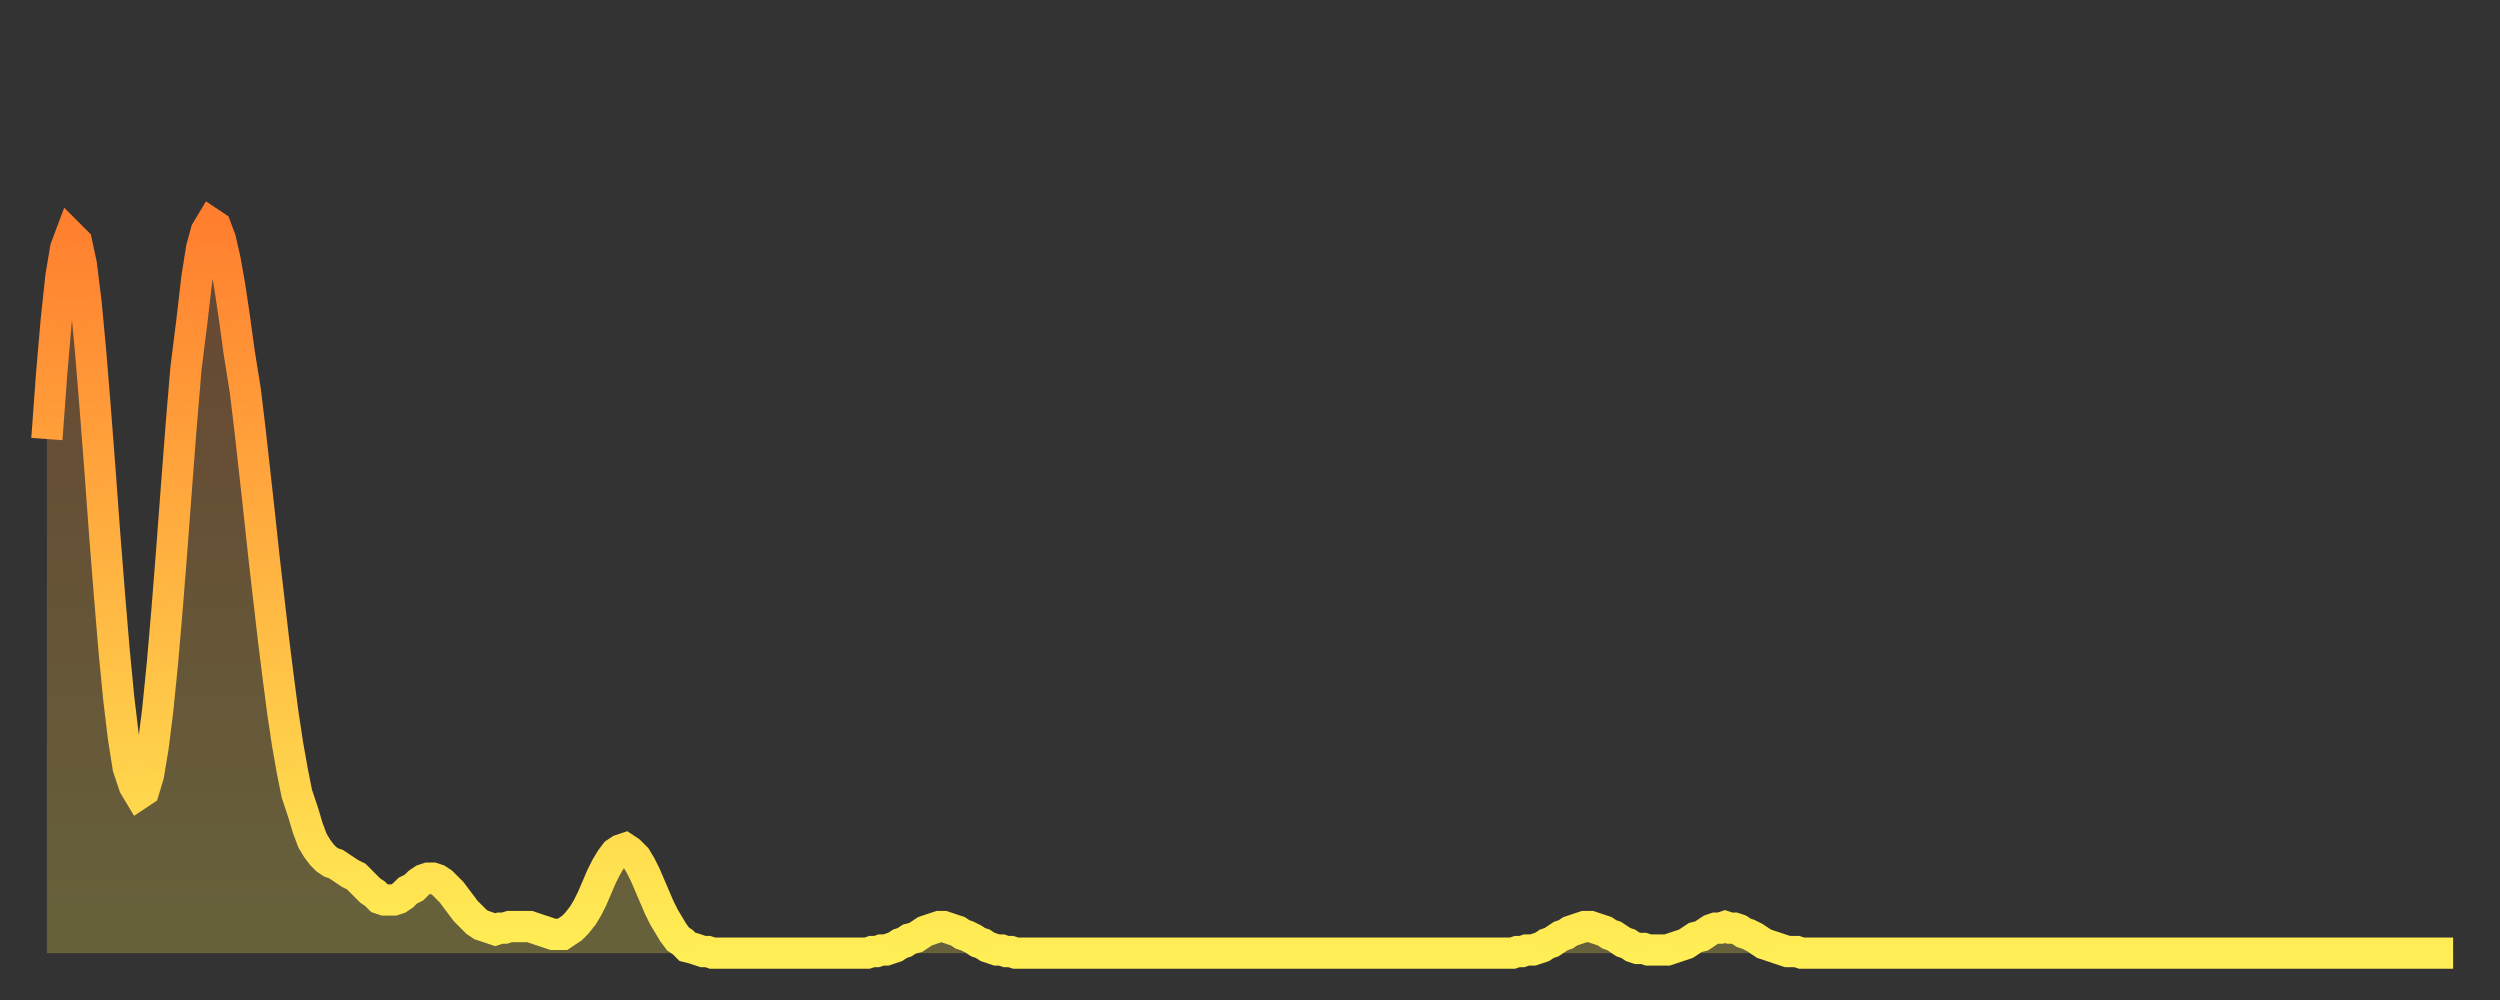
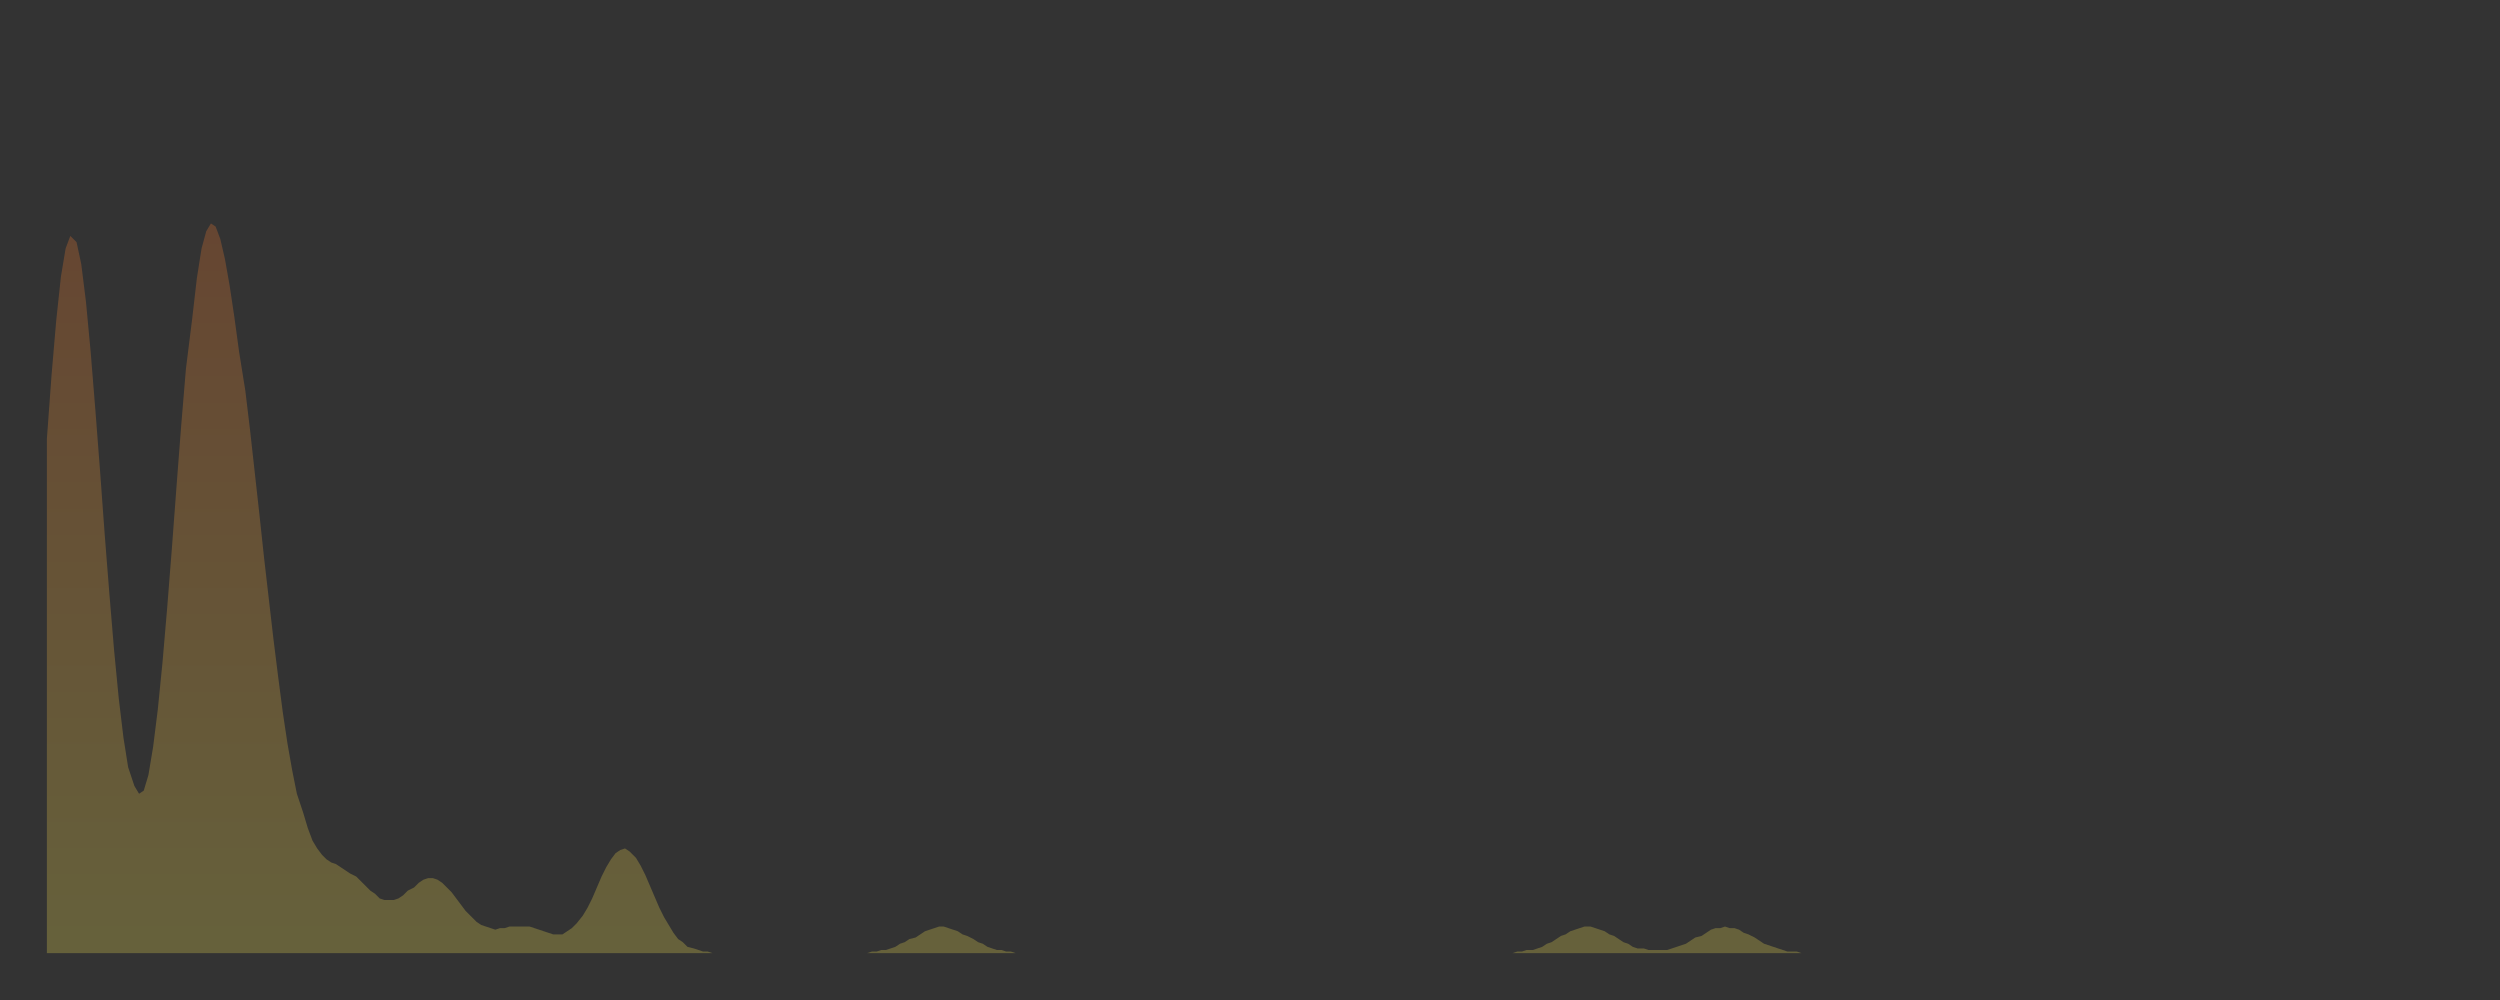
<svg xmlns="http://www.w3.org/2000/svg" baseProfile="full" height="64" version="1.1" width="160">
  <rect width="100%" height="100%" fill="#333333" stroke="none" />
  <defs>
    <linearGradient id="id10076" x1="0" x2="0" y1="0" y2="1">
      <stop offset="0%" stop-color="#ff7f2f" />
      <stop offset="50%" stop-color="#ffb642" />
      <stop offset="100%" stop-color="#ffee55" />
    </linearGradient>
  </defs>
  <g transform="translate(3,3)">
    <g>
-       <path d="M 0.0 25.1 0.3 21.0 0.6 17.5 0.9 14.7 1.2 12.9 1.5 12.1 1.9 12.5 2.2 13.9 2.5 16.3 2.8 19.5 3.1 23.2 3.4 27.1 3.7 31.2 4.0 35.0 4.3 38.6 4.6 41.7 4.9 44.2 5.2 46.1 5.6 47.3 5.9 47.8 6.2 47.6 6.5 46.6 6.8 44.8 7.1 42.4 7.4 39.4 7.7 35.9 8.0 32.1 8.3 28.1 8.6 24.2 8.9 20.6 9.3 17.4 9.6 14.8 9.9 12.9 10.2 11.8 10.5 11.3 10.8 11.5 11.1 12.3 11.4 13.6 11.7 15.3 12.0 17.3 12.3 19.5 12.7 22.0 13.0 24.5 13.3 27.2 13.6 29.9 13.9 32.7 14.2 35.3 14.5 37.9 14.8 40.3 15.1 42.6 15.4 44.6 15.7 46.3 16.0 47.8 16.4 49.0 16.7 50.0 17.0 50.8 17.3 51.3 17.6 51.7 17.9 52.0 18.2 52.2 18.5 52.3 18.8 52.5 19.1 52.7 19.4 52.9 19.8 53.1 20.1 53.4 20.4 53.7 20.7 54.0 21.0 54.2 21.3 54.5 21.6 54.6 21.9 54.6 22.2 54.6 22.5 54.5 22.8 54.3 23.1 54.0 23.5 53.8 23.8 53.5 24.1 53.3 24.4 53.2 24.7 53.2 25.0 53.3 25.3 53.5 25.6 53.8 25.9 54.1 26.2 54.5 26.5 54.9 26.8 55.3 27.2 55.7 27.5 56.0 27.8 56.2 28.1 56.3 28.4 56.4 28.7 56.5 29.0 56.4 29.3 56.4 29.6 56.3 29.9 56.3 30.2 56.3 30.6 56.3 30.9 56.3 31.2 56.4 31.5 56.5 31.8 56.6 32.1 56.7 32.4 56.8 32.7 56.8 33.0 56.8 33.3 56.6 33.6 56.4 33.9 56.1 34.3 55.6 34.6 55.1 34.9 54.5 35.2 53.8 35.5 53.1 35.8 52.5 36.1 52.0 36.4 51.6 36.7 51.4 37.0 51.3 37.3 51.5 37.7 51.9 38.0 52.4 38.3 53.0 38.6 53.7 38.9 54.4 39.2 55.1 39.5 55.7 39.8 56.2 40.1 56.7 40.4 57.1 40.7 57.3 41.0 57.6 41.4 57.7 41.7 57.8 42.0 57.9 42.3 57.9 42.6 58.0 42.9 58.0 43.2 58.0 43.5 58.0 43.8 58.0 44.1 58.0 44.4 58.0 44.7 58.0 45.1 58.0 45.4 58.0 45.7 58.0 46.0 58.0 46.3 58.0 46.6 58.0 46.9 58.0 47.2 58.0 47.5 58.0 47.8 58.0 48.1 58.0 48.5 58.0 48.8 58.0 49.1 58.0 49.4 58.0 49.7 58.0 50.0 58.0 50.3 58.0 50.6 58.0 50.9 58.0 51.2 58.0 51.5 58.0 51.8 58.0 52.2 58.0 52.5 58.0 52.8 57.9 53.1 57.9 53.4 57.8 53.7 57.8 54.0 57.7 54.3 57.6 54.6 57.4 54.9 57.3 55.2 57.1 55.6 57.0 55.9 56.8 56.2 56.6 56.5 56.5 56.8 56.4 57.1 56.3 57.4 56.3 57.7 56.4 58.0 56.5 58.3 56.6 58.6 56.8 58.9 56.9 59.3 57.1 59.6 57.3 59.9 57.4 60.2 57.6 60.5 57.7 60.8 57.8 61.1 57.8 61.4 57.9 61.7 57.9 62.0 58.0 62.3 58.0 62.6 58.0 63.0 58.0 63.3 58.0 63.6 58.0 63.9 58.0 64.2 58.0 64.5 58.0 64.8 58.0 65.1 58.0 65.4 58.0 65.7 58.0 66.0 58.0 66.4 58.0 66.7 58.0 67.0 58.0 67.3 58.0 67.6 58.0 67.9 58.0 68.2 58.0 68.5 58.0 68.8 58.0 69.1 58.0 69.4 58.0 69.7 58.0 70.1 58.0 70.4 58.0 70.7 58.0 71.0 58.0 71.3 58.0 71.6 58.0 71.9 58.0 72.2 58.0 72.5 58.0 72.8 58.0 73.1 58.0 73.5 58.0 73.8 58.0 74.1 58.0 74.4 58.0 74.7 58.0 75.0 58.0 75.3 58.0 75.6 58.0 75.9 58.0 76.2 58.0 76.5 58.0 76.8 58.0 77.2 58.0 77.5 58.0 77.8 58.0 78.1 58.0 78.4 58.0 78.7 58.0 79.0 58.0 79.3 58.0 79.6 58.0 79.9 58.0 80.2 58.0 80.5 58.0 80.9 58.0 81.2 58.0 81.5 58.0 81.8 58.0 82.1 58.0 82.4 58.0 82.7 58.0 83.0 58.0 83.3 58.0 83.6 58.0 83.9 58.0 84.3 58.0 84.6 58.0 84.9 58.0 85.2 58.0 85.5 58.0 85.8 58.0 86.1 58.0 86.4 58.0 86.7 58.0 87.0 58.0 87.3 58.0 87.6 58.0 88.0 58.0 88.3 58.0 88.6 58.0 88.9 58.0 89.2 58.0 89.5 58.0 89.8 58.0 90.1 58.0 90.4 58.0 90.7 58.0 91.0 58.0 91.4 58.0 91.7 58.0 92.0 58.0 92.3 58.0 92.6 58.0 92.9 58.0 93.2 58.0 93.5 58.0 93.8 58.0 94.1 57.9 94.4 57.9 94.7 57.8 95.1 57.8 95.4 57.7 95.7 57.6 96.0 57.4 96.3 57.3 96.6 57.1 96.9 56.9 97.2 56.8 97.5 56.6 97.8 56.5 98.1 56.4 98.4 56.3 98.8 56.3 99.1 56.4 99.4 56.5 99.7 56.6 100.0 56.8 100.3 56.9 100.6 57.1 100.9 57.3 101.2 57.4 101.5 57.6 101.8 57.7 102.2 57.7 102.5 57.8 102.8 57.8 103.1 57.8 103.4 57.8 103.7 57.8 104.0 57.7 104.3 57.6 104.6 57.5 104.9 57.4 105.2 57.2 105.5 57.0 105.9 56.9 106.2 56.7 106.5 56.5 106.8 56.4 107.1 56.4 107.4 56.3 107.7 56.4 108.0 56.4 108.3 56.5 108.6 56.7 108.9 56.8 109.3 57.0 109.6 57.2 109.9 57.4 110.2 57.5 110.5 57.6 110.8 57.7 111.1 57.8 111.4 57.9 111.7 57.9 112.0 57.9 112.3 58.0 112.6 58.0 113.0 58.0 113.3 58.0 113.6 58.0 113.9 58.0 114.2 58.0 114.5 58.0 114.8 58.0 115.1 58.0 115.4 58.0 115.7 58.0 116.0 58.0 116.3 58.0 116.7 58.0 117.0 58.0 117.3 58.0 117.6 58.0 117.9 58.0 118.2 58.0 118.5 58.0 118.8 58.0 119.1 58.0 119.4 58.0 119.7 58.0 120.1 58.0 120.4 58.0 120.7 58.0 121.0 58.0 121.3 58.0 121.6 58.0 121.9 58.0 122.2 58.0 122.5 58.0 122.8 58.0 123.1 58.0 123.4 58.0 123.8 58.0 124.1 58.0 124.4 58.0 124.7 58.0 125.0 58.0 125.3 58.0 125.6 58.0 125.9 58.0 126.2 58.0 126.5 58.0 126.8 58.0 127.2 58.0 127.5 58.0 127.8 58.0 128.1 58.0 128.4 58.0 128.7 58.0 129.0 58.0 129.3 58.0 129.6 58.0 129.9 58.0 130.2 58.0 130.5 58.0 130.9 58.0 131.2 58.0 131.5 58.0 131.8 58.0 132.1 58.0 132.4 58.0 132.7 58.0 133.0 58.0 133.3 58.0 133.6 58.0 133.9 58.0 134.2 58.0 134.6 58.0 134.9 58.0 135.2 58.0 135.5 58.0 135.8 58.0 136.1 58.0 136.4 58.0 136.7 58.0 137.0 58.0 137.3 58.0 137.6 58.0 138.0 58.0 138.3 58.0 138.6 58.0 138.9 58.0 139.2 58.0 139.5 58.0 139.8 58.0 140.1 58.0 140.4 58.0 140.7 58.0 141.0 58.0 141.3 58.0 141.7 58.0 142.0 58.0 142.3 58.0 142.6 58.0 142.9 58.0 143.2 58.0 143.5 58.0 143.8 58.0 144.1 58.0 144.4 58.0 144.7 58.0 145.1 58.0 145.4 58.0 145.7 58.0 146.0 58.0 146.3 58.0 146.6 58.0 146.9 58.0 147.2 58.0 147.5 58.0 147.8 58.0 148.1 58.0 148.4 58.0 148.8 58.0 149.1 58.0 149.4 58.0 149.7 58.0 150.0 58.0 150.3 58.0 150.6 58.0 150.9 58.0 151.2 58.0 151.5 58.0 151.8 58.0 152.1 58.0 152.5 58.0 152.8 58.0 153.1 58.0 153.4 58.0 153.7 58.0 154.0 58.0" fill="none" id="graph-curve" opacity="1" stroke="url(#id10076)" stroke-width="2" />
      <path d="M 0 58 L 0.0 25.1 0.3 21.0 0.6 17.5 0.9 14.7 1.2 12.9 1.5 12.1 1.9 12.5 2.2 13.9 2.5 16.3 2.8 19.5 3.1 23.2 3.4 27.1 3.7 31.2 4.0 35.0 4.3 38.6 4.6 41.7 4.9 44.2 5.2 46.1 5.6 47.3 5.9 47.8 6.2 47.6 6.5 46.6 6.8 44.8 7.1 42.4 7.4 39.4 7.7 35.9 8.0 32.1 8.3 28.1 8.6 24.2 8.9 20.6 9.3 17.4 9.6 14.8 9.9 12.9 10.2 11.8 10.5 11.3 10.8 11.5 11.1 12.3 11.4 13.6 11.7 15.3 12.0 17.3 12.3 19.5 12.7 22.0 13.0 24.5 13.3 27.2 13.6 29.9 13.9 32.7 14.2 35.3 14.5 37.9 14.8 40.3 15.1 42.6 15.4 44.6 15.7 46.3 16.0 47.8 16.4 49.0 16.7 50.0 17.0 50.8 17.3 51.3 17.6 51.7 17.9 52.0 18.2 52.2 18.5 52.3 18.8 52.5 19.1 52.7 19.4 52.9 19.8 53.1 20.1 53.4 20.4 53.7 20.7 54.0 21.0 54.2 21.3 54.5 21.6 54.6 21.9 54.6 22.2 54.6 22.5 54.5 22.8 54.3 23.1 54.0 23.5 53.8 23.8 53.5 24.1 53.3 24.4 53.2 24.7 53.2 25.0 53.3 25.3 53.5 25.6 53.8 25.9 54.1 26.2 54.5 26.5 54.9 26.8 55.3 27.2 55.7 27.5 56.0 27.8 56.2 28.1 56.3 28.4 56.4 28.7 56.5 29.0 56.4 29.3 56.4 29.6 56.3 29.9 56.3 30.2 56.3 30.6 56.3 30.9 56.3 31.2 56.4 31.5 56.5 31.8 56.6 32.1 56.7 32.4 56.8 32.7 56.8 33.0 56.8 33.3 56.6 33.6 56.4 33.9 56.1 34.3 55.6 34.6 55.1 34.9 54.5 35.2 53.8 35.5 53.1 35.8 52.5 36.1 52.0 36.4 51.6 36.7 51.4 37.0 51.3 37.3 51.5 37.7 51.9 38.0 52.4 38.3 53.0 38.6 53.7 38.9 54.4 39.2 55.1 39.5 55.7 39.8 56.2 40.1 56.7 40.4 57.1 40.7 57.3 41.0 57.6 41.4 57.7 41.7 57.8 42.0 57.9 42.3 57.9 42.6 58.0 42.9 58.0 43.2 58.0 43.5 58.0 43.8 58.0 44.1 58.0 44.4 58.0 44.7 58.0 45.1 58.0 45.4 58.0 45.7 58.0 46.0 58.0 46.3 58.0 46.6 58.0 46.9 58.0 47.2 58.0 47.5 58.0 47.8 58.0 48.1 58.0 48.5 58.0 48.8 58.0 49.1 58.0 49.4 58.0 49.7 58.0 50.0 58.0 50.3 58.0 50.6 58.0 50.9 58.0 51.2 58.0 51.5 58.0 51.8 58.0 52.2 58.0 52.5 58.0 52.8 57.9 53.1 57.9 53.4 57.8 53.7 57.8 54.0 57.7 54.3 57.6 54.6 57.4 54.9 57.3 55.2 57.1 55.6 57.0 55.9 56.8 56.2 56.6 56.5 56.5 56.8 56.4 57.1 56.3 57.4 56.3 57.7 56.4 58.0 56.5 58.3 56.6 58.6 56.8 58.9 56.9 59.3 57.1 59.6 57.3 59.9 57.4 60.2 57.6 60.5 57.7 60.8 57.8 61.1 57.8 61.4 57.9 61.7 57.9 62.0 58.0 62.3 58.0 62.6 58.0 63.0 58.0 63.3 58.0 63.6 58.0 63.9 58.0 64.2 58.0 64.5 58.0 64.8 58.0 65.1 58.0 65.4 58.0 65.7 58.0 66.0 58.0 66.4 58.0 66.7 58.0 67.0 58.0 67.3 58.0 67.6 58.0 67.9 58.0 68.2 58.0 68.5 58.0 68.8 58.0 69.1 58.0 69.4 58.0 69.7 58.0 70.1 58.0 70.4 58.0 70.7 58.0 71.0 58.0 71.3 58.0 71.6 58.0 71.9 58.0 72.2 58.0 72.5 58.0 72.8 58.0 73.1 58.0 73.5 58.0 73.8 58.0 74.1 58.0 74.4 58.0 74.7 58.0 75.0 58.0 75.3 58.0 75.6 58.0 75.9 58.0 76.2 58.0 76.5 58.0 76.8 58.0 77.2 58.0 77.5 58.0 77.8 58.0 78.1 58.0 78.4 58.0 78.7 58.0 79.0 58.0 79.3 58.0 79.6 58.0 79.9 58.0 80.2 58.0 80.5 58.0 80.9 58.0 81.2 58.0 81.5 58.0 81.8 58.0 82.1 58.0 82.4 58.0 82.7 58.0 83.0 58.0 83.3 58.0 83.6 58.0 83.9 58.0 84.3 58.0 84.6 58.0 84.9 58.0 85.2 58.0 85.5 58.0 85.8 58.0 86.1 58.0 86.4 58.0 86.7 58.0 87.0 58.0 87.3 58.0 87.6 58.0 88.0 58.0 88.3 58.0 88.6 58.0 88.9 58.0 89.2 58.0 89.5 58.0 89.8 58.0 90.1 58.0 90.4 58.0 90.7 58.0 91.0 58.0 91.4 58.0 91.7 58.0 92.0 58.0 92.3 58.0 92.6 58.0 92.9 58.0 93.2 58.0 93.5 58.0 93.8 58.0 94.1 57.9 94.4 57.9 94.7 57.8 95.1 57.8 95.4 57.7 95.7 57.6 96.0 57.4 96.3 57.3 96.6 57.1 96.9 56.9 97.2 56.8 97.5 56.6 97.8 56.5 98.1 56.4 98.4 56.3 98.8 56.3 99.1 56.4 99.4 56.5 99.7 56.6 100.0 56.8 100.3 56.9 100.6 57.1 100.9 57.3 101.2 57.4 101.5 57.6 101.8 57.7 102.2 57.7 102.5 57.8 102.8 57.8 103.1 57.8 103.4 57.8 103.7 57.8 104.0 57.7 104.3 57.6 104.6 57.5 104.9 57.4 105.2 57.2 105.5 57.0 105.9 56.9 106.2 56.7 106.5 56.5 106.8 56.4 107.1 56.4 107.4 56.3 107.7 56.4 108.0 56.4 108.3 56.5 108.6 56.7 108.9 56.8 109.3 57.0 109.6 57.2 109.9 57.4 110.2 57.5 110.5 57.6 110.8 57.7 111.1 57.8 111.4 57.9 111.7 57.9 112.0 57.9 112.3 58.0 112.6 58.0 113.0 58.0 113.3 58.0 113.6 58.0 113.9 58.0 114.2 58.0 114.5 58.0 114.8 58.0 115.1 58.0 115.4 58.0 115.7 58.0 116.0 58.0 116.3 58.0 116.7 58.0 117.0 58.0 117.3 58.0 117.6 58.0 117.9 58.0 118.2 58.0 118.5 58.0 118.8 58.0 119.1 58.0 119.4 58.0 119.7 58.0 120.1 58.0 120.4 58.0 120.7 58.0 121.0 58.0 121.3 58.0 121.6 58.0 121.9 58.0 122.2 58.0 122.5 58.0 122.8 58.0 123.1 58.0 123.4 58.0 123.8 58.0 124.1 58.0 124.4 58.0 124.7 58.0 125.0 58.0 125.3 58.0 125.6 58.0 125.9 58.0 126.2 58.0 126.5 58.0 126.8 58.0 127.2 58.0 127.5 58.0 127.8 58.0 128.1 58.0 128.4 58.0 128.7 58.0 129.0 58.0 129.3 58.0 129.6 58.0 129.9 58.0 130.2 58.0 130.5 58.0 130.9 58.0 131.2 58.0 131.5 58.0 131.8 58.0 132.1 58.0 132.4 58.0 132.7 58.0 133.0 58.0 133.3 58.0 133.6 58.0 133.9 58.0 134.2 58.0 134.6 58.0 134.9 58.0 135.2 58.0 135.5 58.0 135.8 58.0 136.1 58.0 136.4 58.0 136.7 58.0 137.0 58.0 137.3 58.0 137.6 58.0 138.0 58.0 138.3 58.0 138.6 58.0 138.9 58.0 139.2 58.0 139.5 58.0 139.8 58.0 140.1 58.0 140.4 58.0 140.7 58.0 141.0 58.0 141.3 58.0 141.7 58.0 142.0 58.0 142.3 58.0 142.6 58.0 142.9 58.0 143.2 58.0 143.5 58.0 143.8 58.0 144.1 58.0 144.4 58.0 144.7 58.0 145.1 58.0 145.4 58.0 145.7 58.0 146.0 58.0 146.3 58.0 146.6 58.0 146.9 58.0 147.2 58.0 147.5 58.0 147.8 58.0 148.1 58.0 148.4 58.0 148.8 58.0 149.1 58.0 149.4 58.0 149.7 58.0 150.0 58.0 150.3 58.0 150.6 58.0 150.9 58.0 151.2 58.0 151.5 58.0 151.8 58.0 152.1 58.0 152.5 58.0 152.8 58.0 153.1 58.0 153.4 58.0 153.7 58.0 154.0 58.0 154 58" fill="url(#id10076)" fill-opacity=".25" id="graph-shadow" />
    </g>
  </g>
</svg>